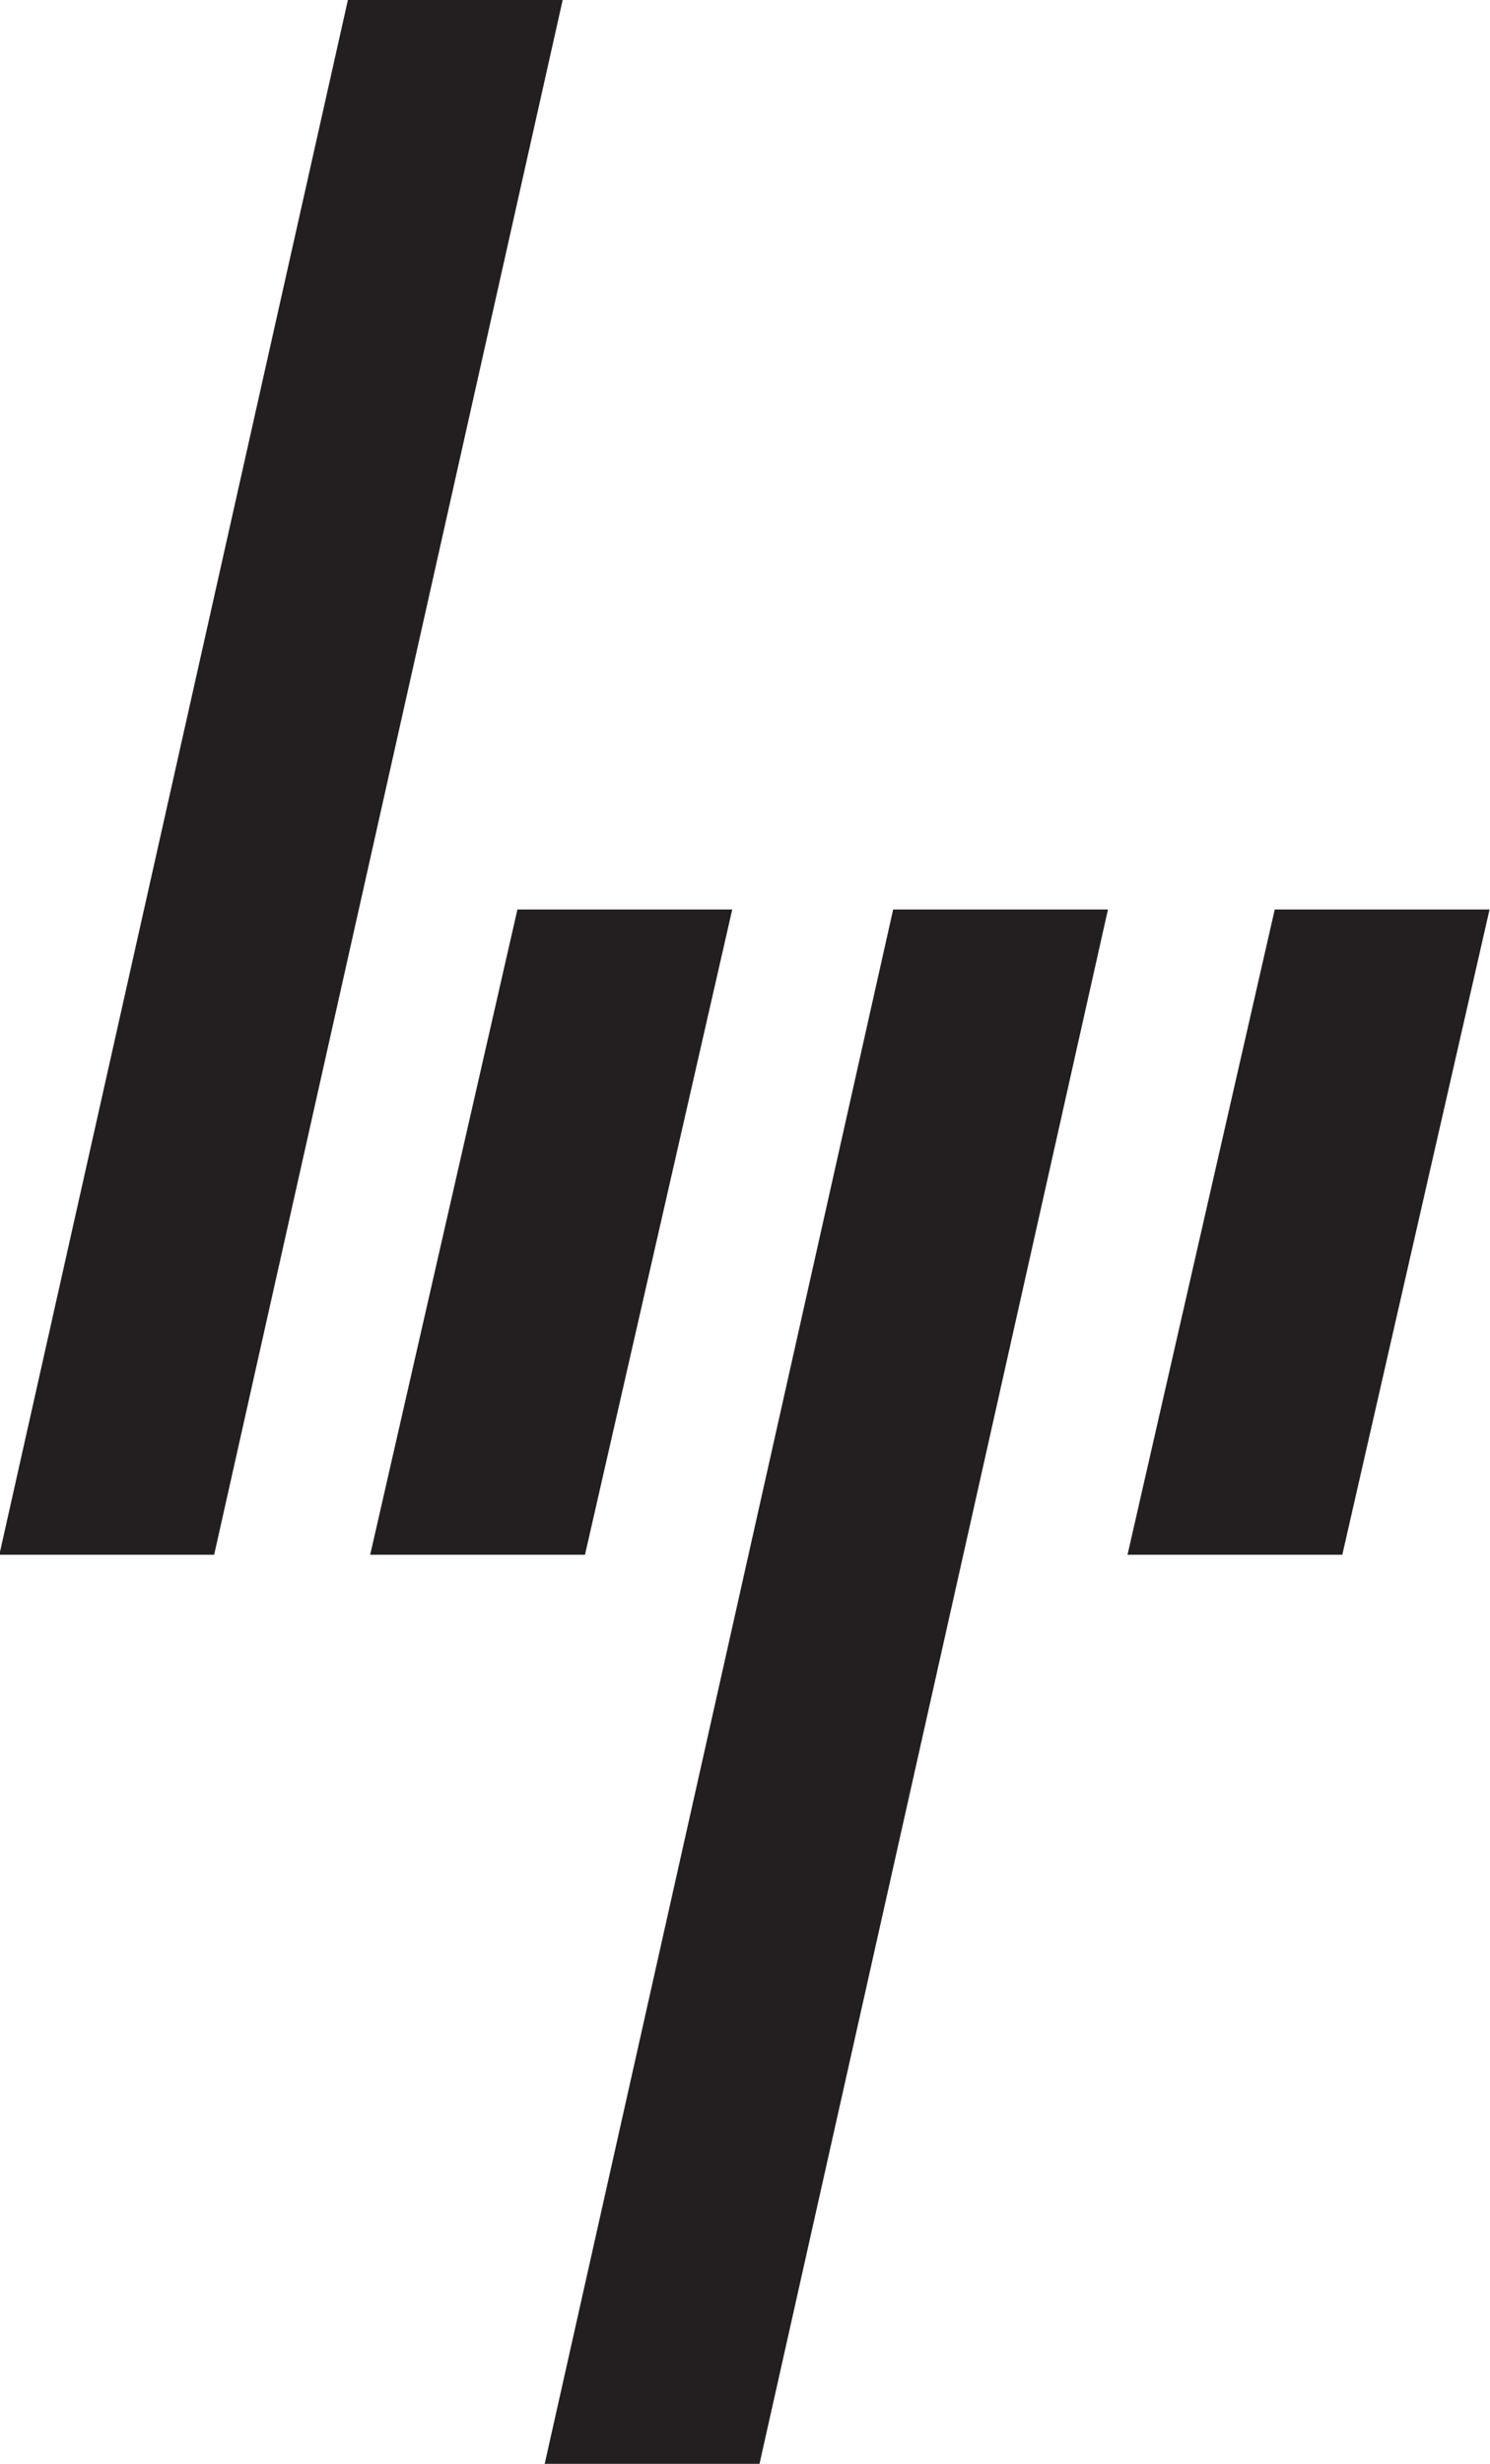
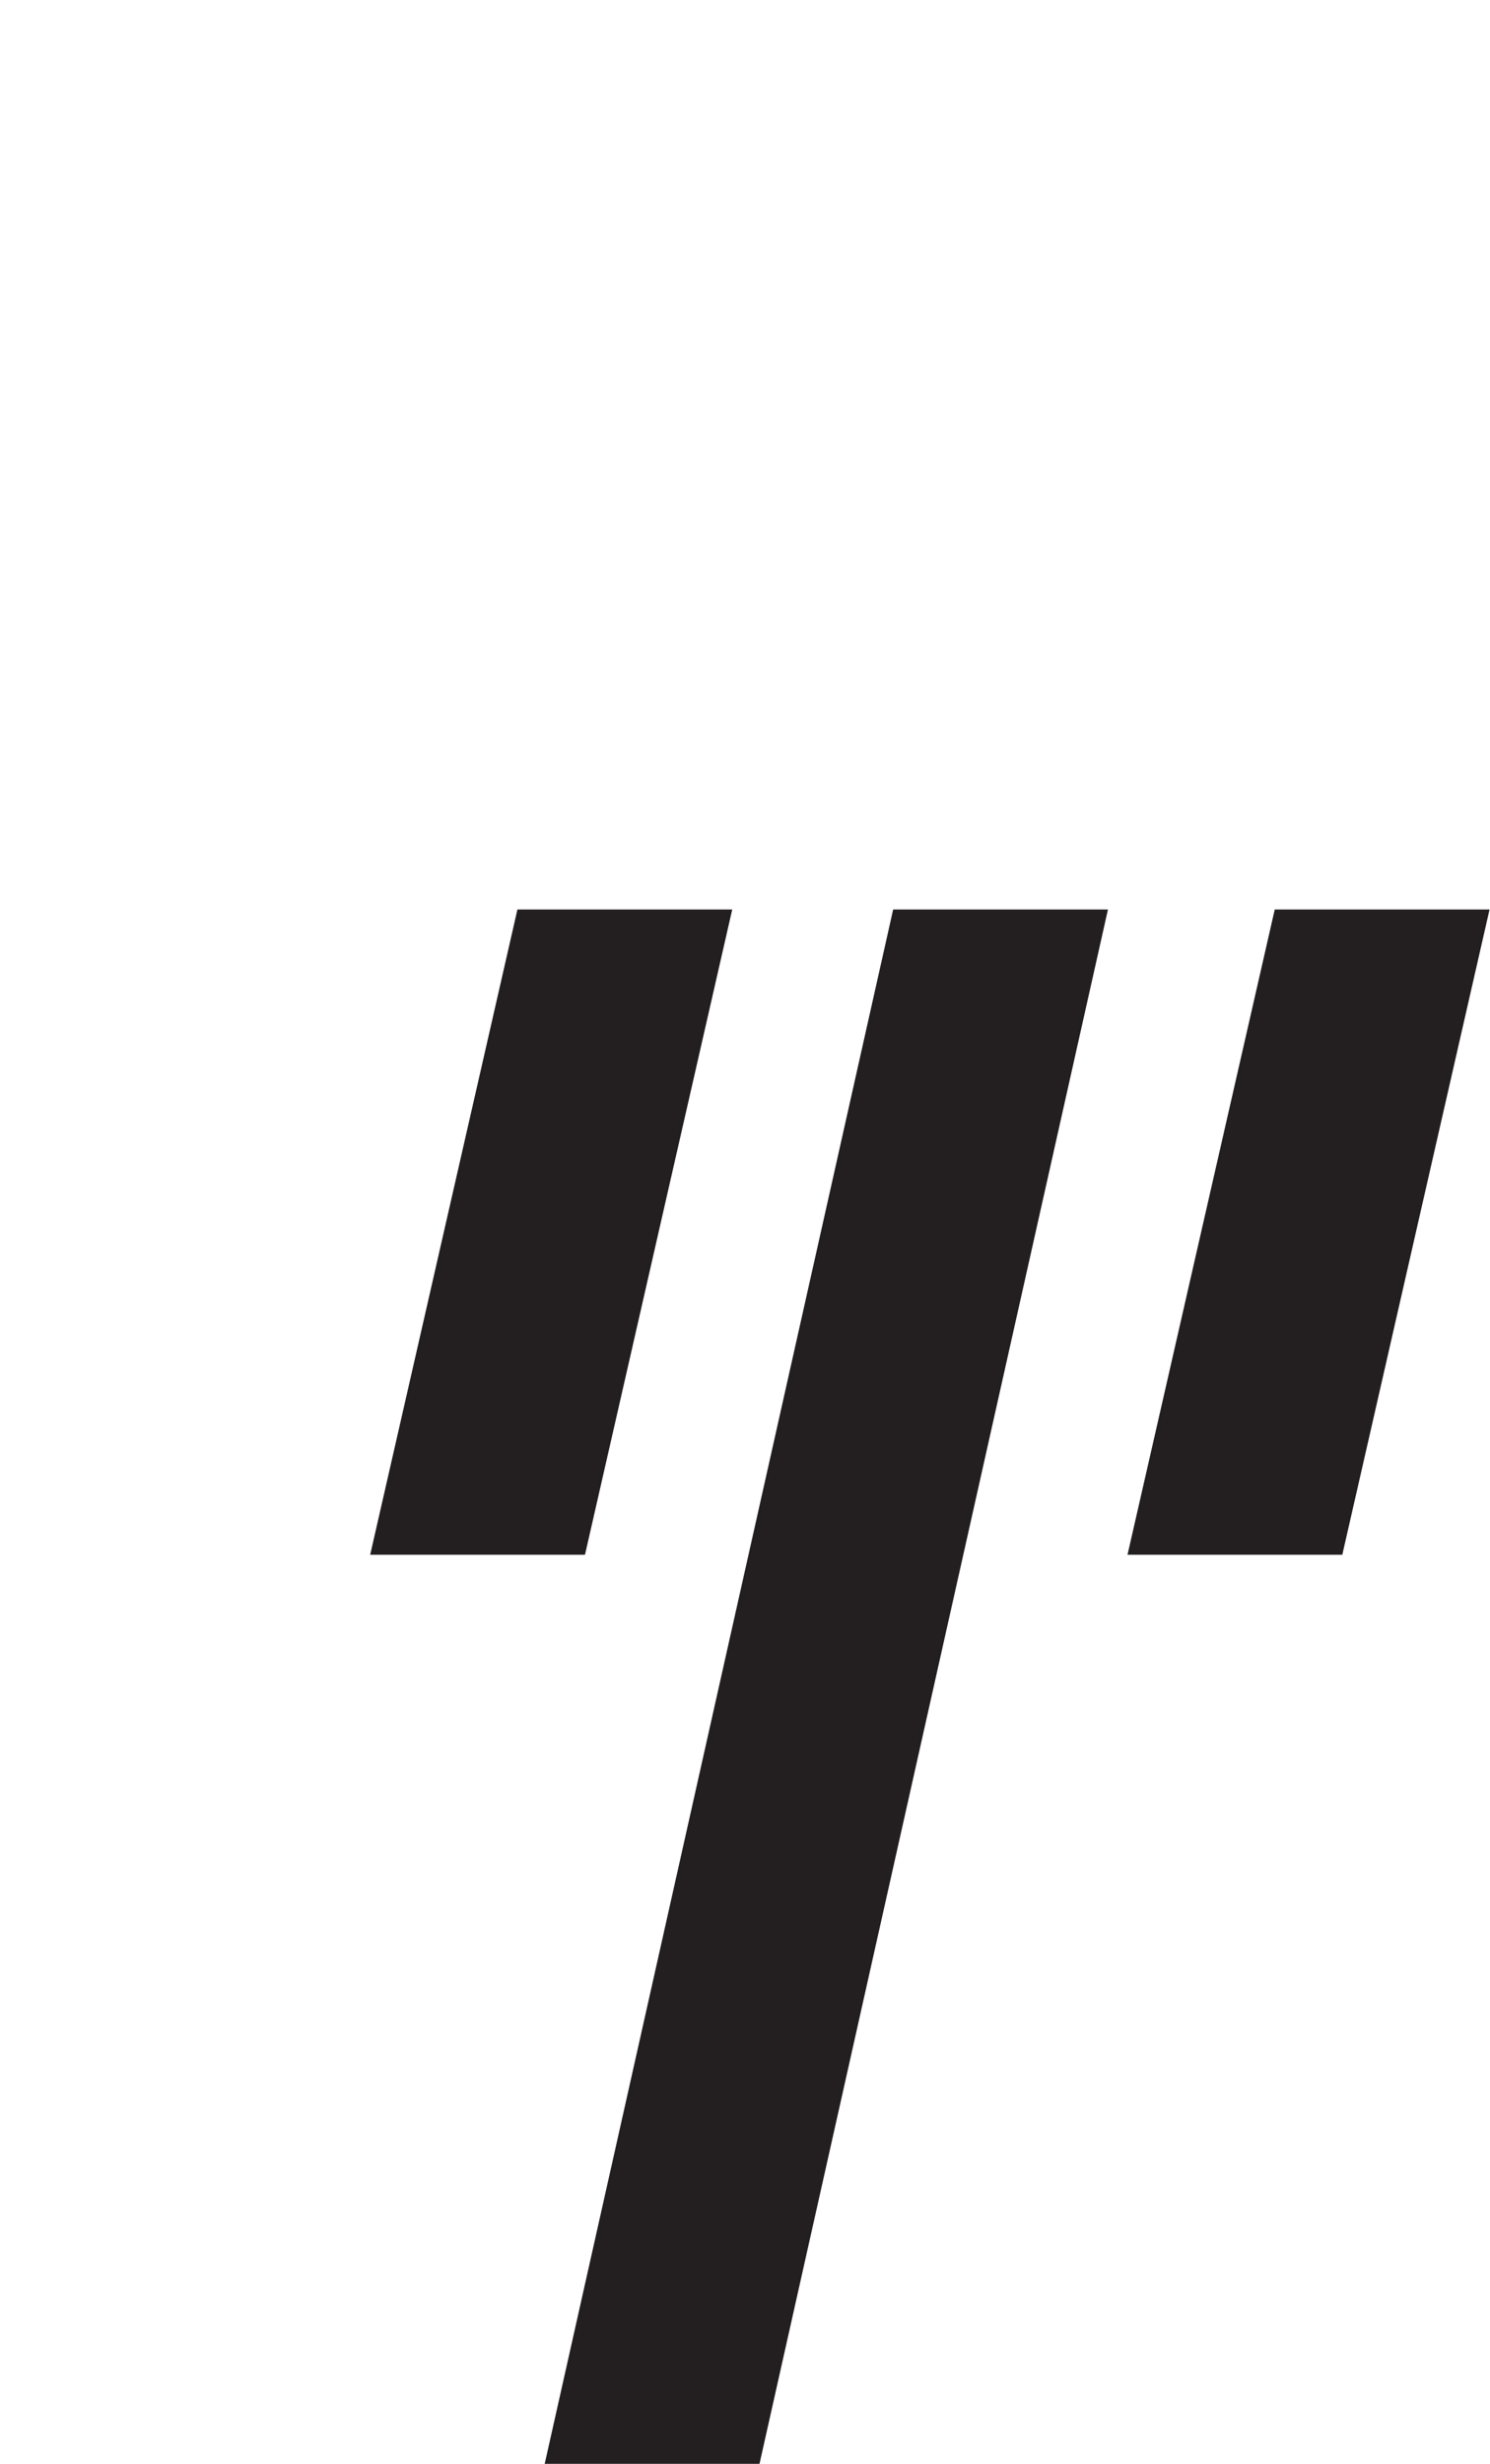
<svg xmlns="http://www.w3.org/2000/svg" width="197.932mm" height="327.04mm" viewBox="0 0 197.932 327.04" version="1.1" id="svg867">
  <defs id="defs861" />
  <g id="layer1" transform="translate(213.438,-2.7)">
    <g id="g1428" transform="matrix(3.167,0,0,3.167,462.433,-5.85)">
      <path d="m -166.117,67.863 6.176,-27.044 h 9.01 l -6.176,27.044 h -9.01" style="fill:#231f20;fill-opacity:1;fill-rule:nonzero;stroke:none;stroke-width:0.035" id="path26" />
      <path d="m -166.937,40.819 h -9.01 l -14.619,65.159 h 9.01 l 14.619,-65.159" style="fill:#231f20;fill-opacity:1;fill-rule:nonzero;stroke:none;stroke-width:0.035" id="path28" />
      <path d="m -188.873,67.863 6.176,-27.044 h -9.01 l -6.176,27.044 h 9.01" style="fill:#231f20;fill-opacity:1;fill-rule:nonzero;stroke:none;stroke-width:0.035" id="path30" />
-       <path d="m -189.808,2.7 h -9.01 L -213.438,67.863 h 9.01 l 14.619,-65.163" style="fill:#231f20;fill-opacity:1;fill-rule:nonzero;stroke:none;stroke-width:0.035" id="path32" />
    </g>
  </g>
</svg>